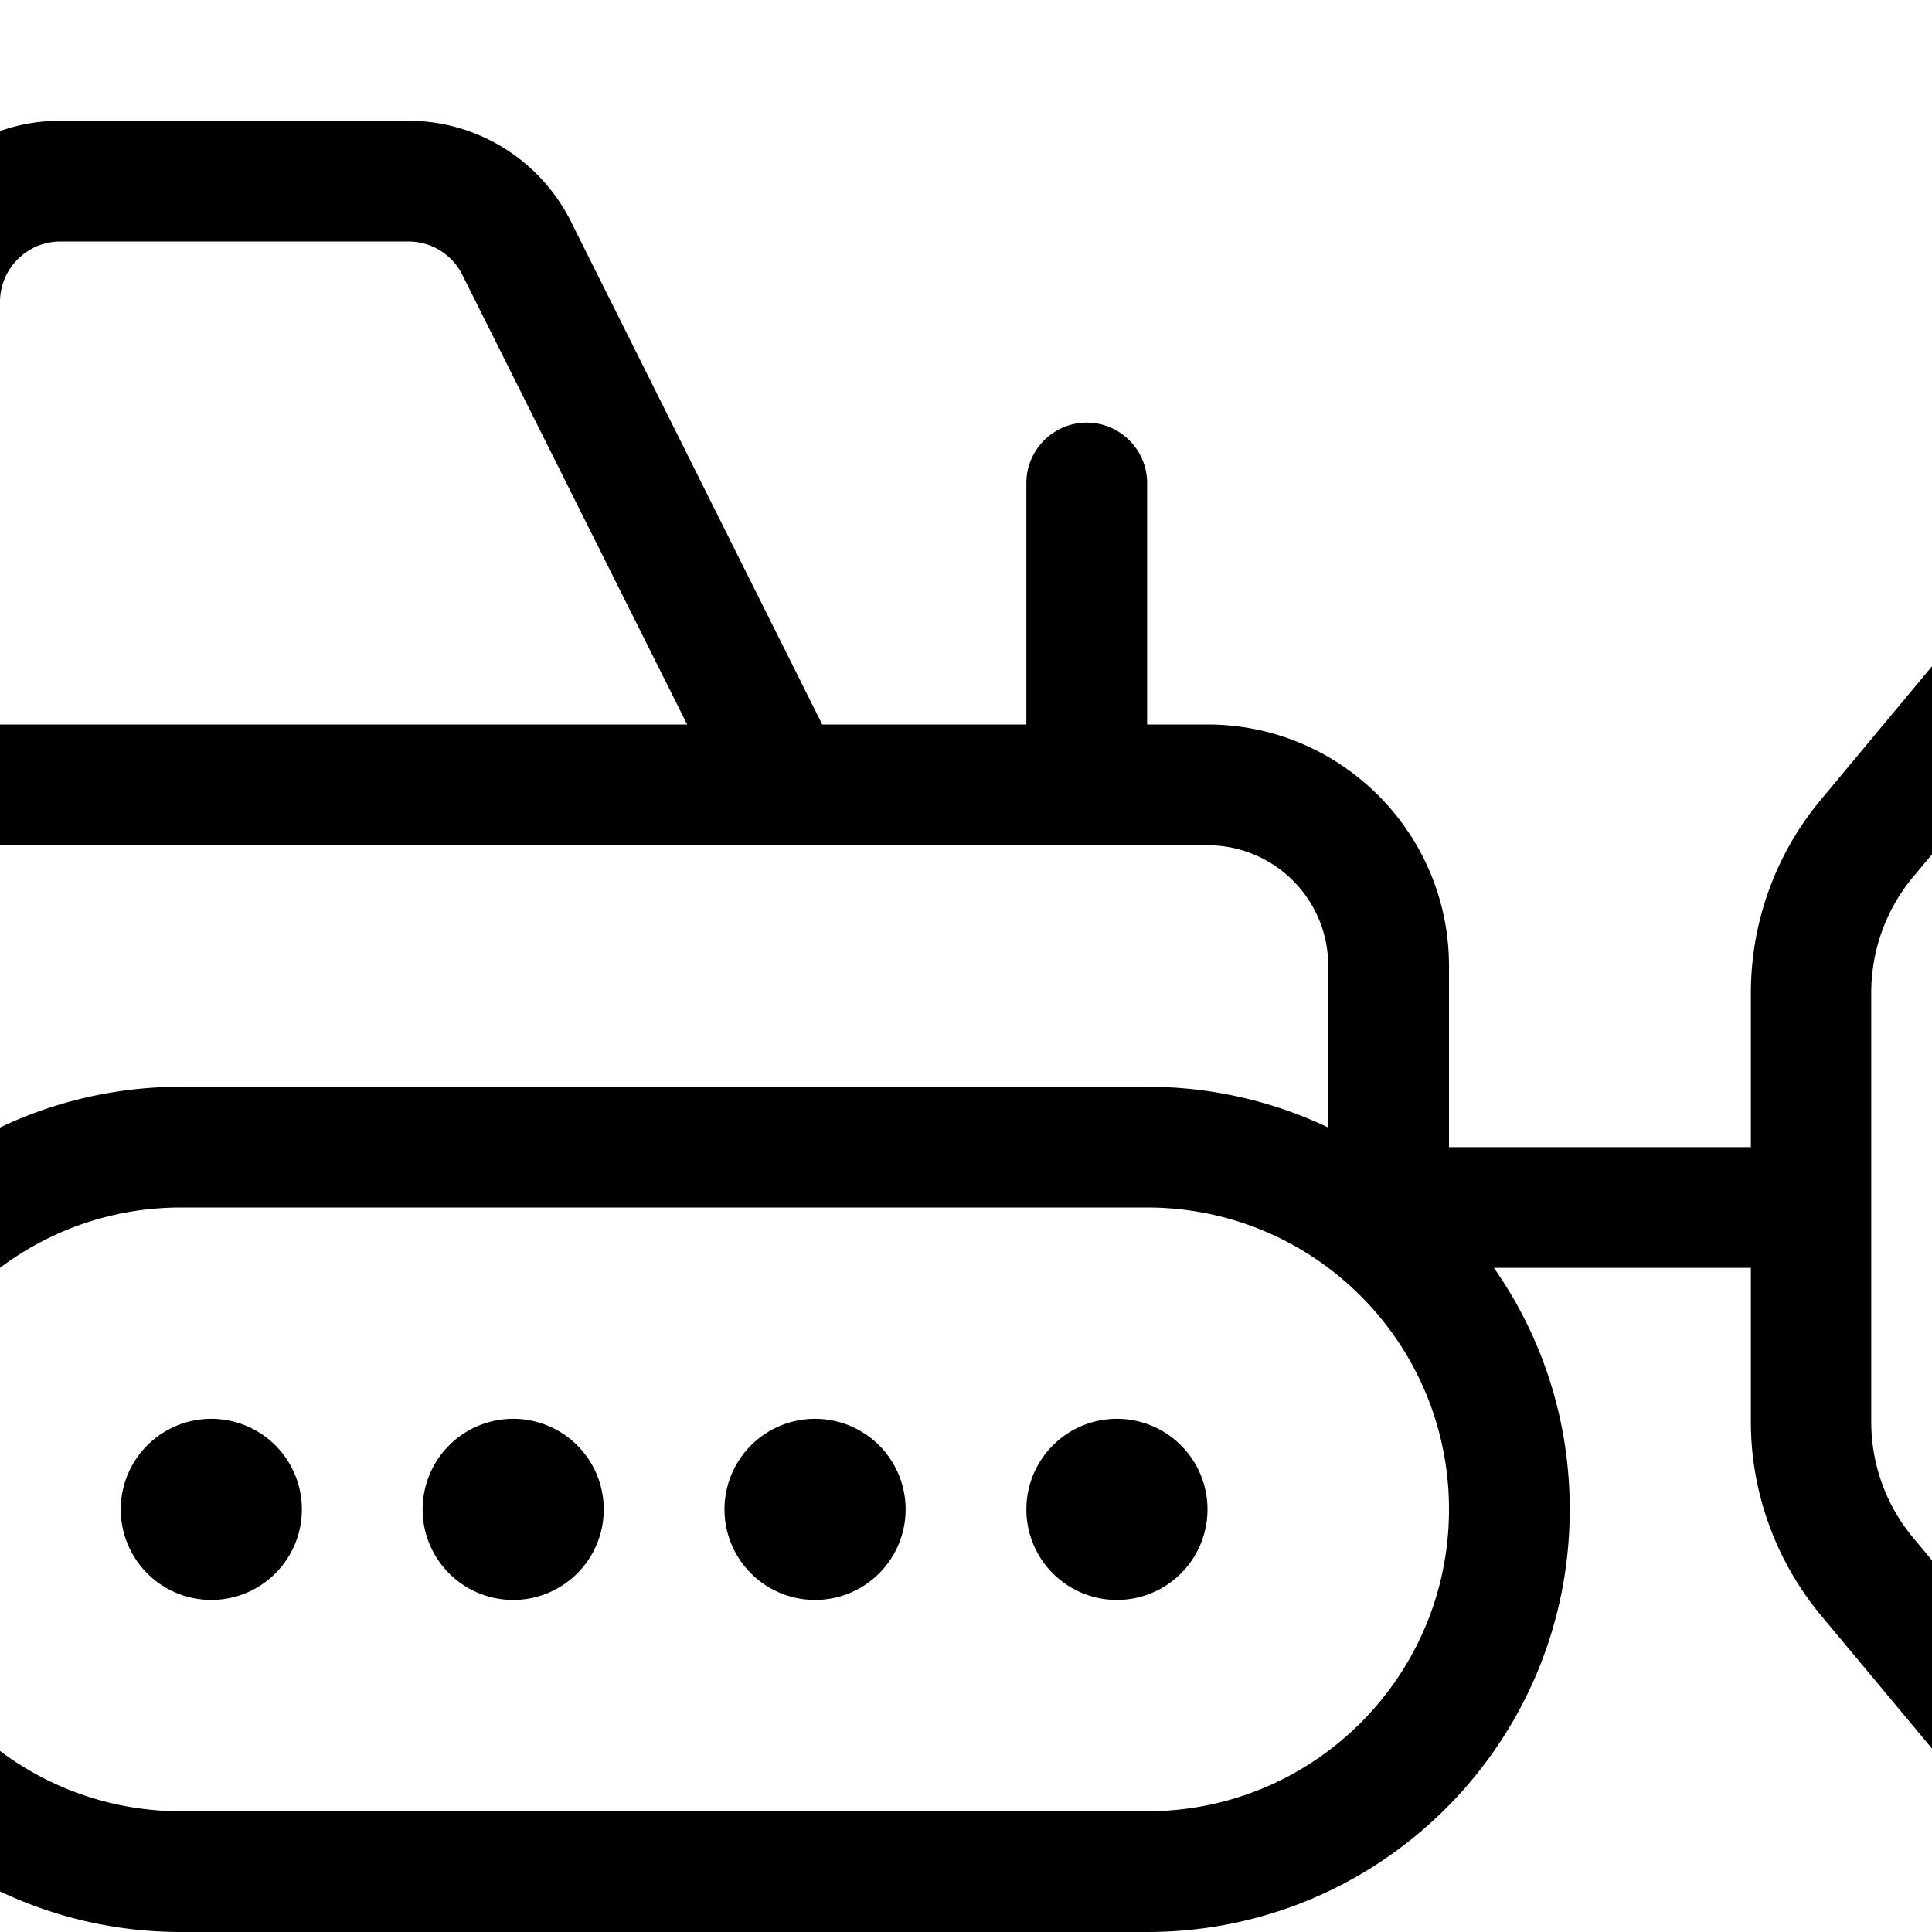
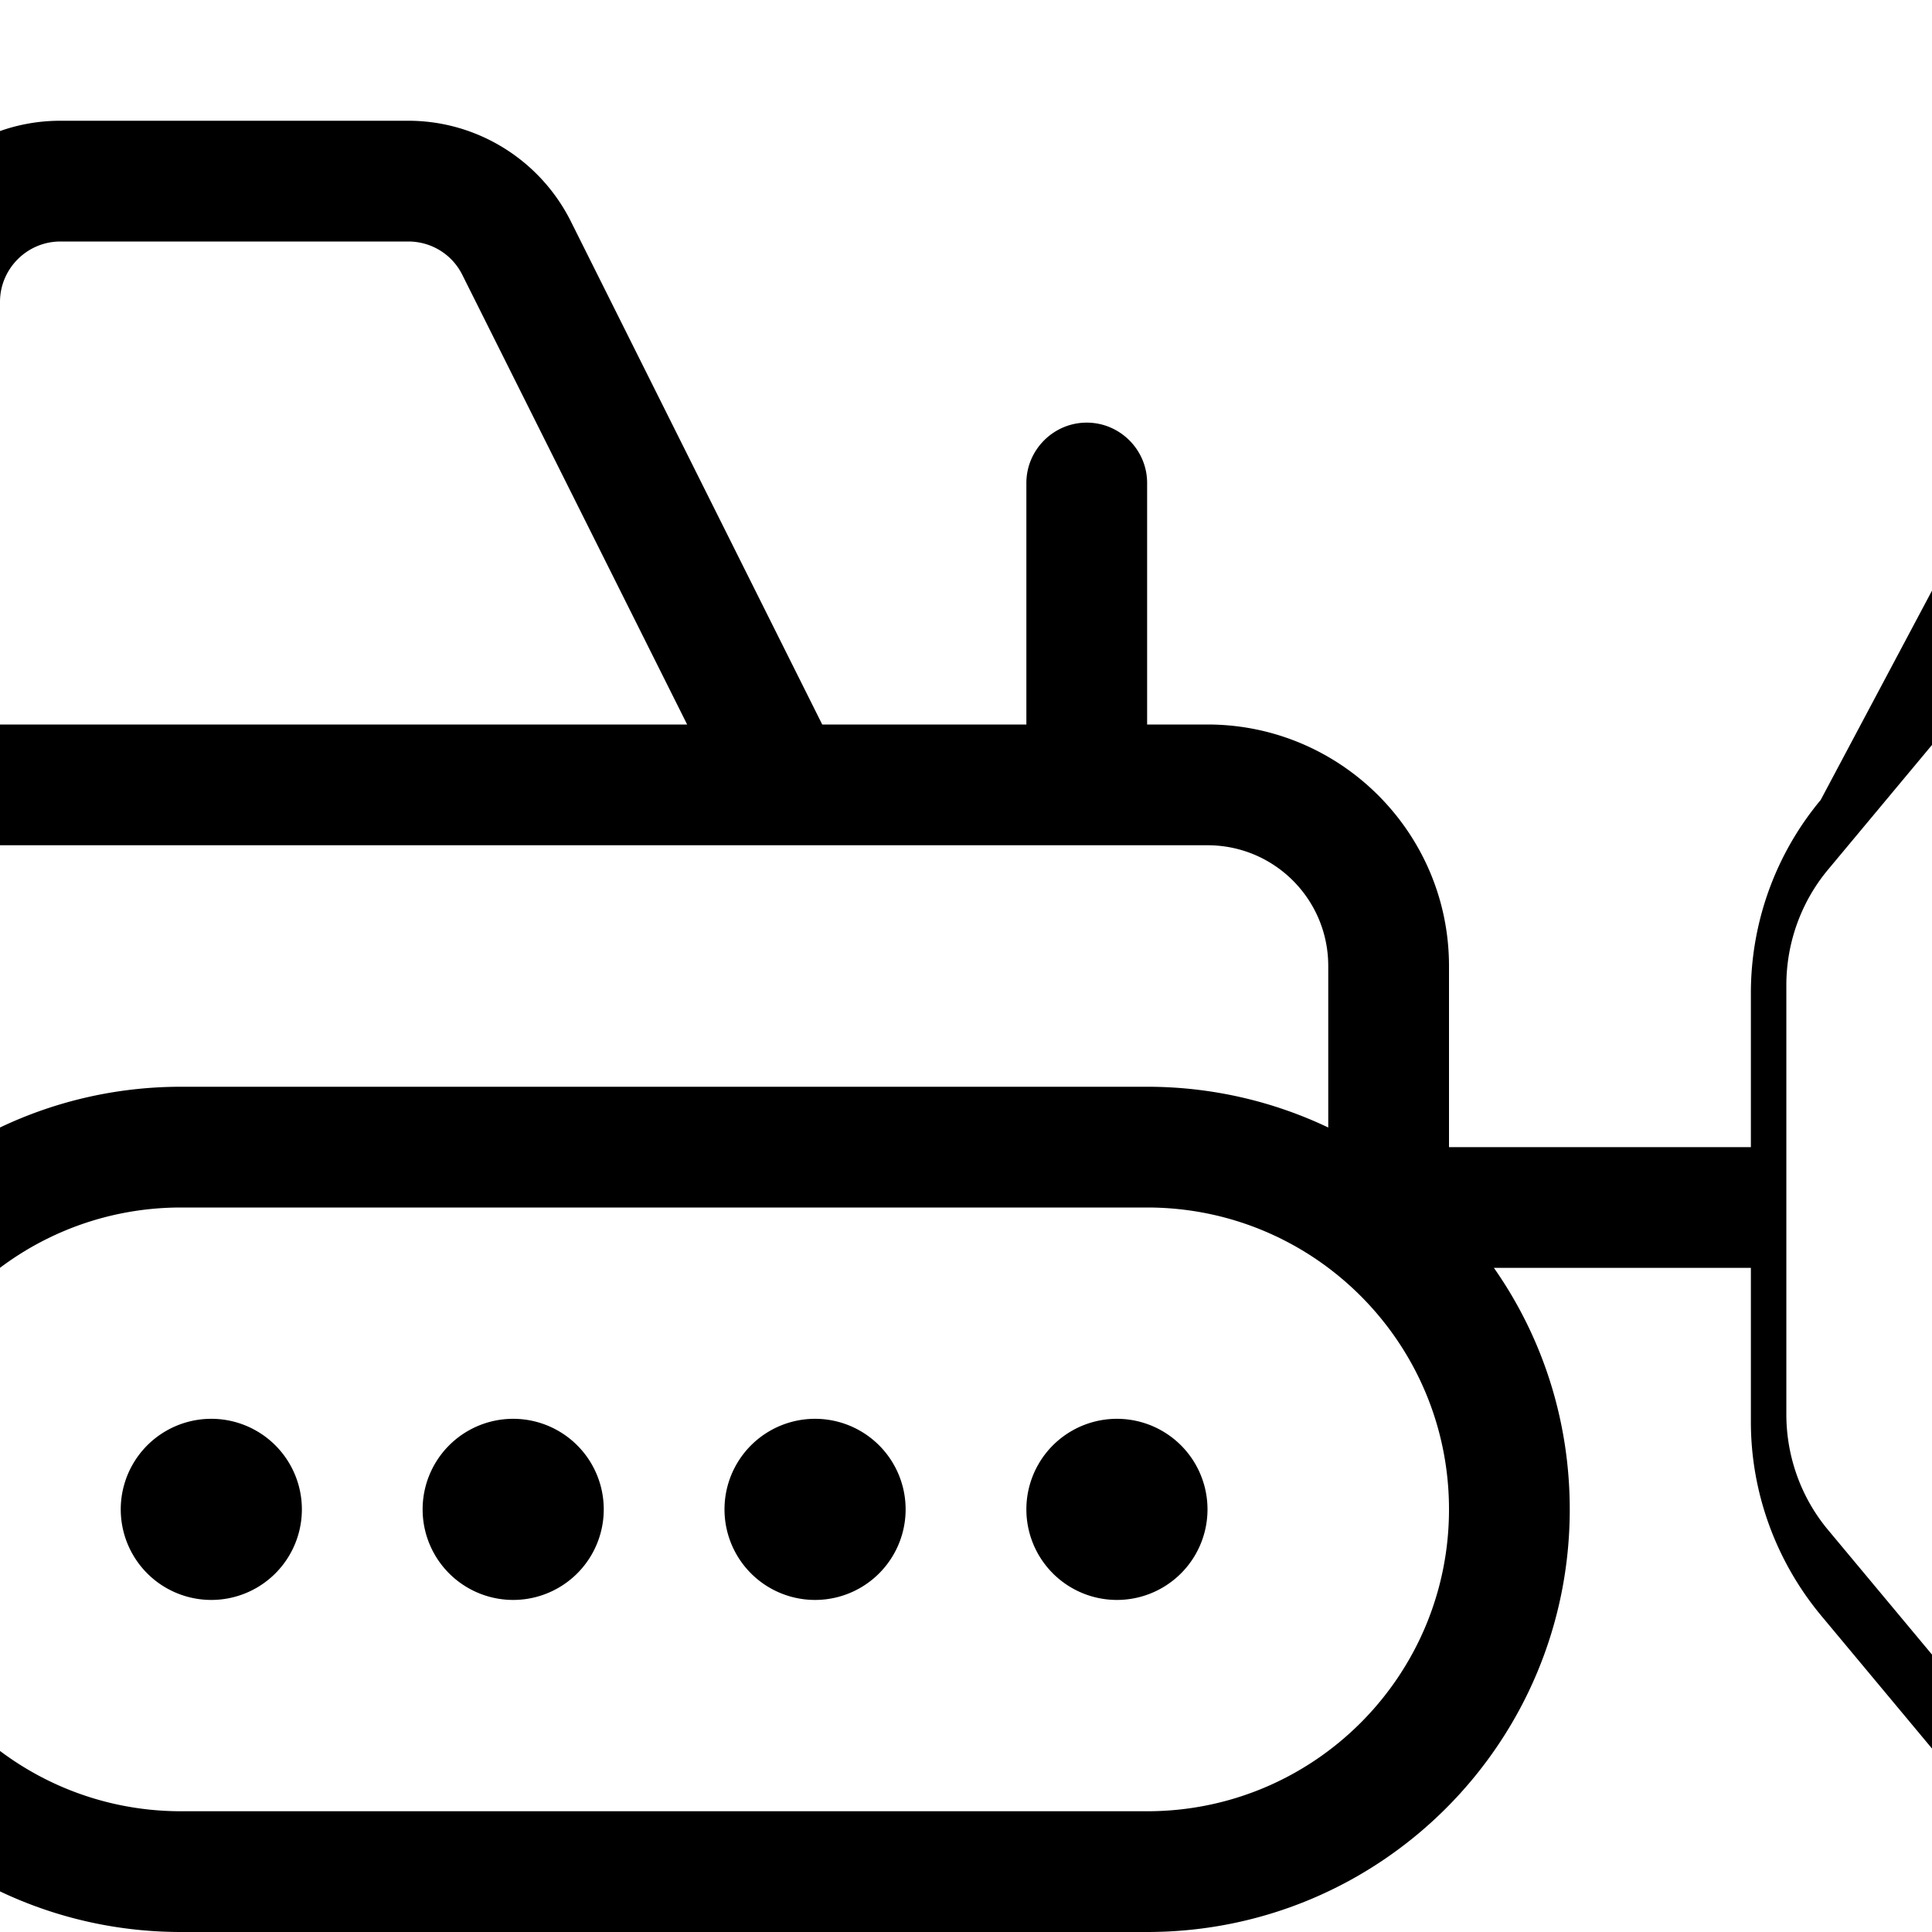
<svg xmlns="http://www.w3.org/2000/svg" viewBox="64 0 512 512" width="32" height="32">
  <svg viewBox="0 0 640 512" width="640" data-manipulated-width="true" height="512" data-manipulated-height="true">
-     <path d="M80 64l92.2 0c6.1 0 11.6 3.4 14.3 8.8L246.1 192 64 192 64 80c0-8.8 7.2-16 16-16zM32 80l0 112 0 16 0 16 0 97.6C12.2 341.8 0 369.5 0 400c0 61.9 50.1 112 112 112l256 0c61.9 0 112-50.1 112-112c0-23.8-7.4-45.9-20.1-64l68.1 0 0 40.8c0 18.7 6.6 36.8 18.5 51.2l65.2 78.2c5.7 6.8 15.7 7.7 22.5 2s7.7-15.7 2-22.5l-65.2-78.2c-7.2-8.6-11.1-19.5-11.1-30.7l0-113.7c0-11.2 3.9-22.1 11.1-30.7l65.2-78.2c5.7-6.8 4.7-16.9-2-22.5s-16.9-4.7-22.5 2L546.5 212c-12 14.4-18.5 32.5-18.5 51.2l0 40.8-80 0 0-48c0-35.3-28.7-64-64-64l-16 0 0-64c0-8.8-7.2-16-16-16s-16 7.2-16 16l0 64-54.1 0L215.2 58.5C207 42.3 190.4 32 172.2 32L80 32C53.5 32 32 53.5 32 80zM64 224l207.7 0c.2 0 .4 0 .7 0L384 224c17.7 0 32 14.3 32 32l0 42.8c-14.5-6.9-30.8-10.8-48-10.8l-256 0c-17.2 0-33.5 3.9-48 10.8L64 224zm48 96l256 0c44.2 0 80 35.8 80 80s-35.8 80-80 80l-256 0c-44.2 0-80-35.8-80-80s35.8-80 80-80zm32 80a24 24 0 1 0 -48 0 24 24 0 1 0 48 0zm216 24a24 24 0 1 0 0-48 24 24 0 1 0 0 48zm-56-24a24 24 0 1 0 -48 0 24 24 0 1 0 48 0zM200 424a24 24 0 1 0 0-48 24 24 0 1 0 0 48z" />
+     <path d="M80 64l92.2 0c6.1 0 11.6 3.4 14.3 8.8L246.1 192 64 192 64 80c0-8.8 7.2-16 16-16zM32 80l0 112 0 16 0 16 0 97.6C12.2 341.8 0 369.5 0 400c0 61.9 50.1 112 112 112l256 0c61.9 0 112-50.1 112-112c0-23.8-7.4-45.9-20.1-64l68.1 0 0 40.8c0 18.7 6.6 36.8 18.5 51.2l65.2 78.2s7.7-15.7 2-22.5l-65.2-78.2c-7.2-8.6-11.1-19.5-11.1-30.7l0-113.7c0-11.2 3.9-22.1 11.1-30.7l65.2-78.2c5.7-6.8 4.7-16.9-2-22.5s-16.9-4.7-22.5 2L546.5 212c-12 14.4-18.5 32.5-18.5 51.2l0 40.8-80 0 0-48c0-35.3-28.7-64-64-64l-16 0 0-64c0-8.8-7.2-16-16-16s-16 7.2-16 16l0 64-54.1 0L215.2 58.5C207 42.3 190.4 32 172.2 32L80 32C53.5 32 32 53.5 32 80zM64 224l207.7 0c.2 0 .4 0 .7 0L384 224c17.7 0 32 14.3 32 32l0 42.8c-14.5-6.9-30.8-10.8-48-10.8l-256 0c-17.2 0-33.5 3.9-48 10.8L64 224zm48 96l256 0c44.2 0 80 35.8 80 80s-35.8 80-80 80l-256 0c-44.2 0-80-35.8-80-80s35.8-80 80-80zm32 80a24 24 0 1 0 -48 0 24 24 0 1 0 48 0zm216 24a24 24 0 1 0 0-48 24 24 0 1 0 0 48zm-56-24a24 24 0 1 0 -48 0 24 24 0 1 0 48 0zM200 424a24 24 0 1 0 0-48 24 24 0 1 0 0 48z" />
  </svg>
</svg>